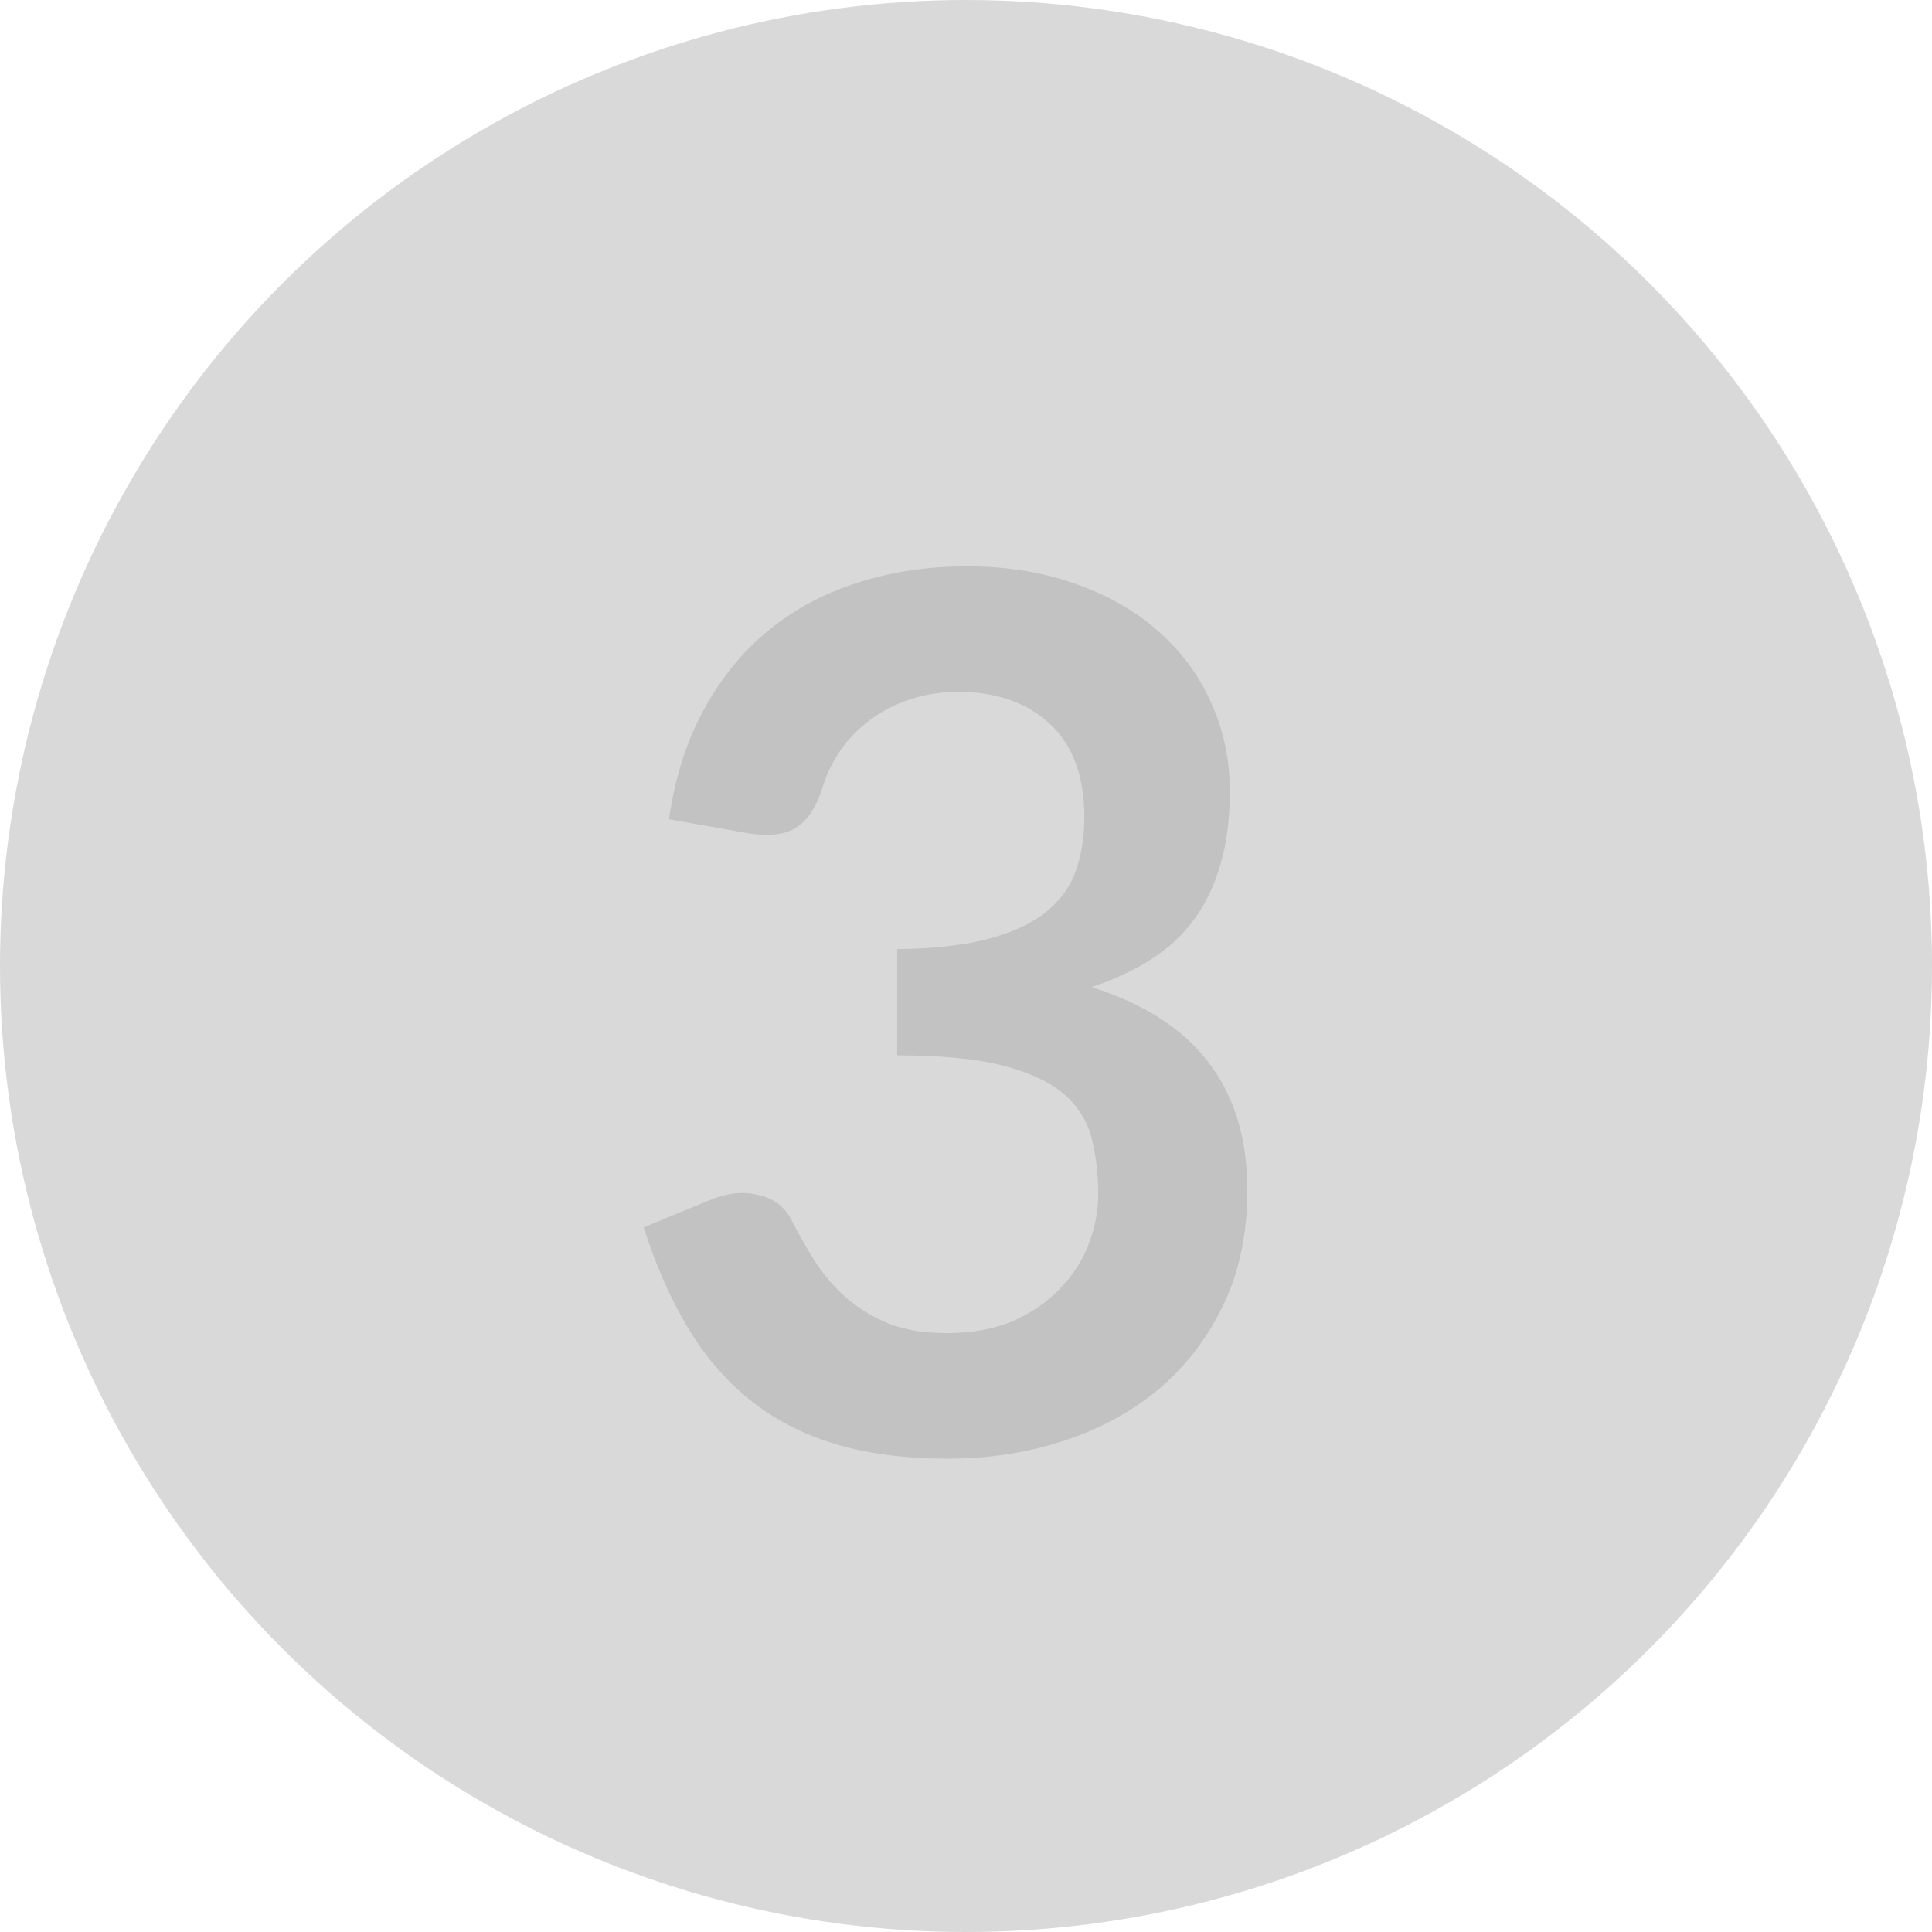
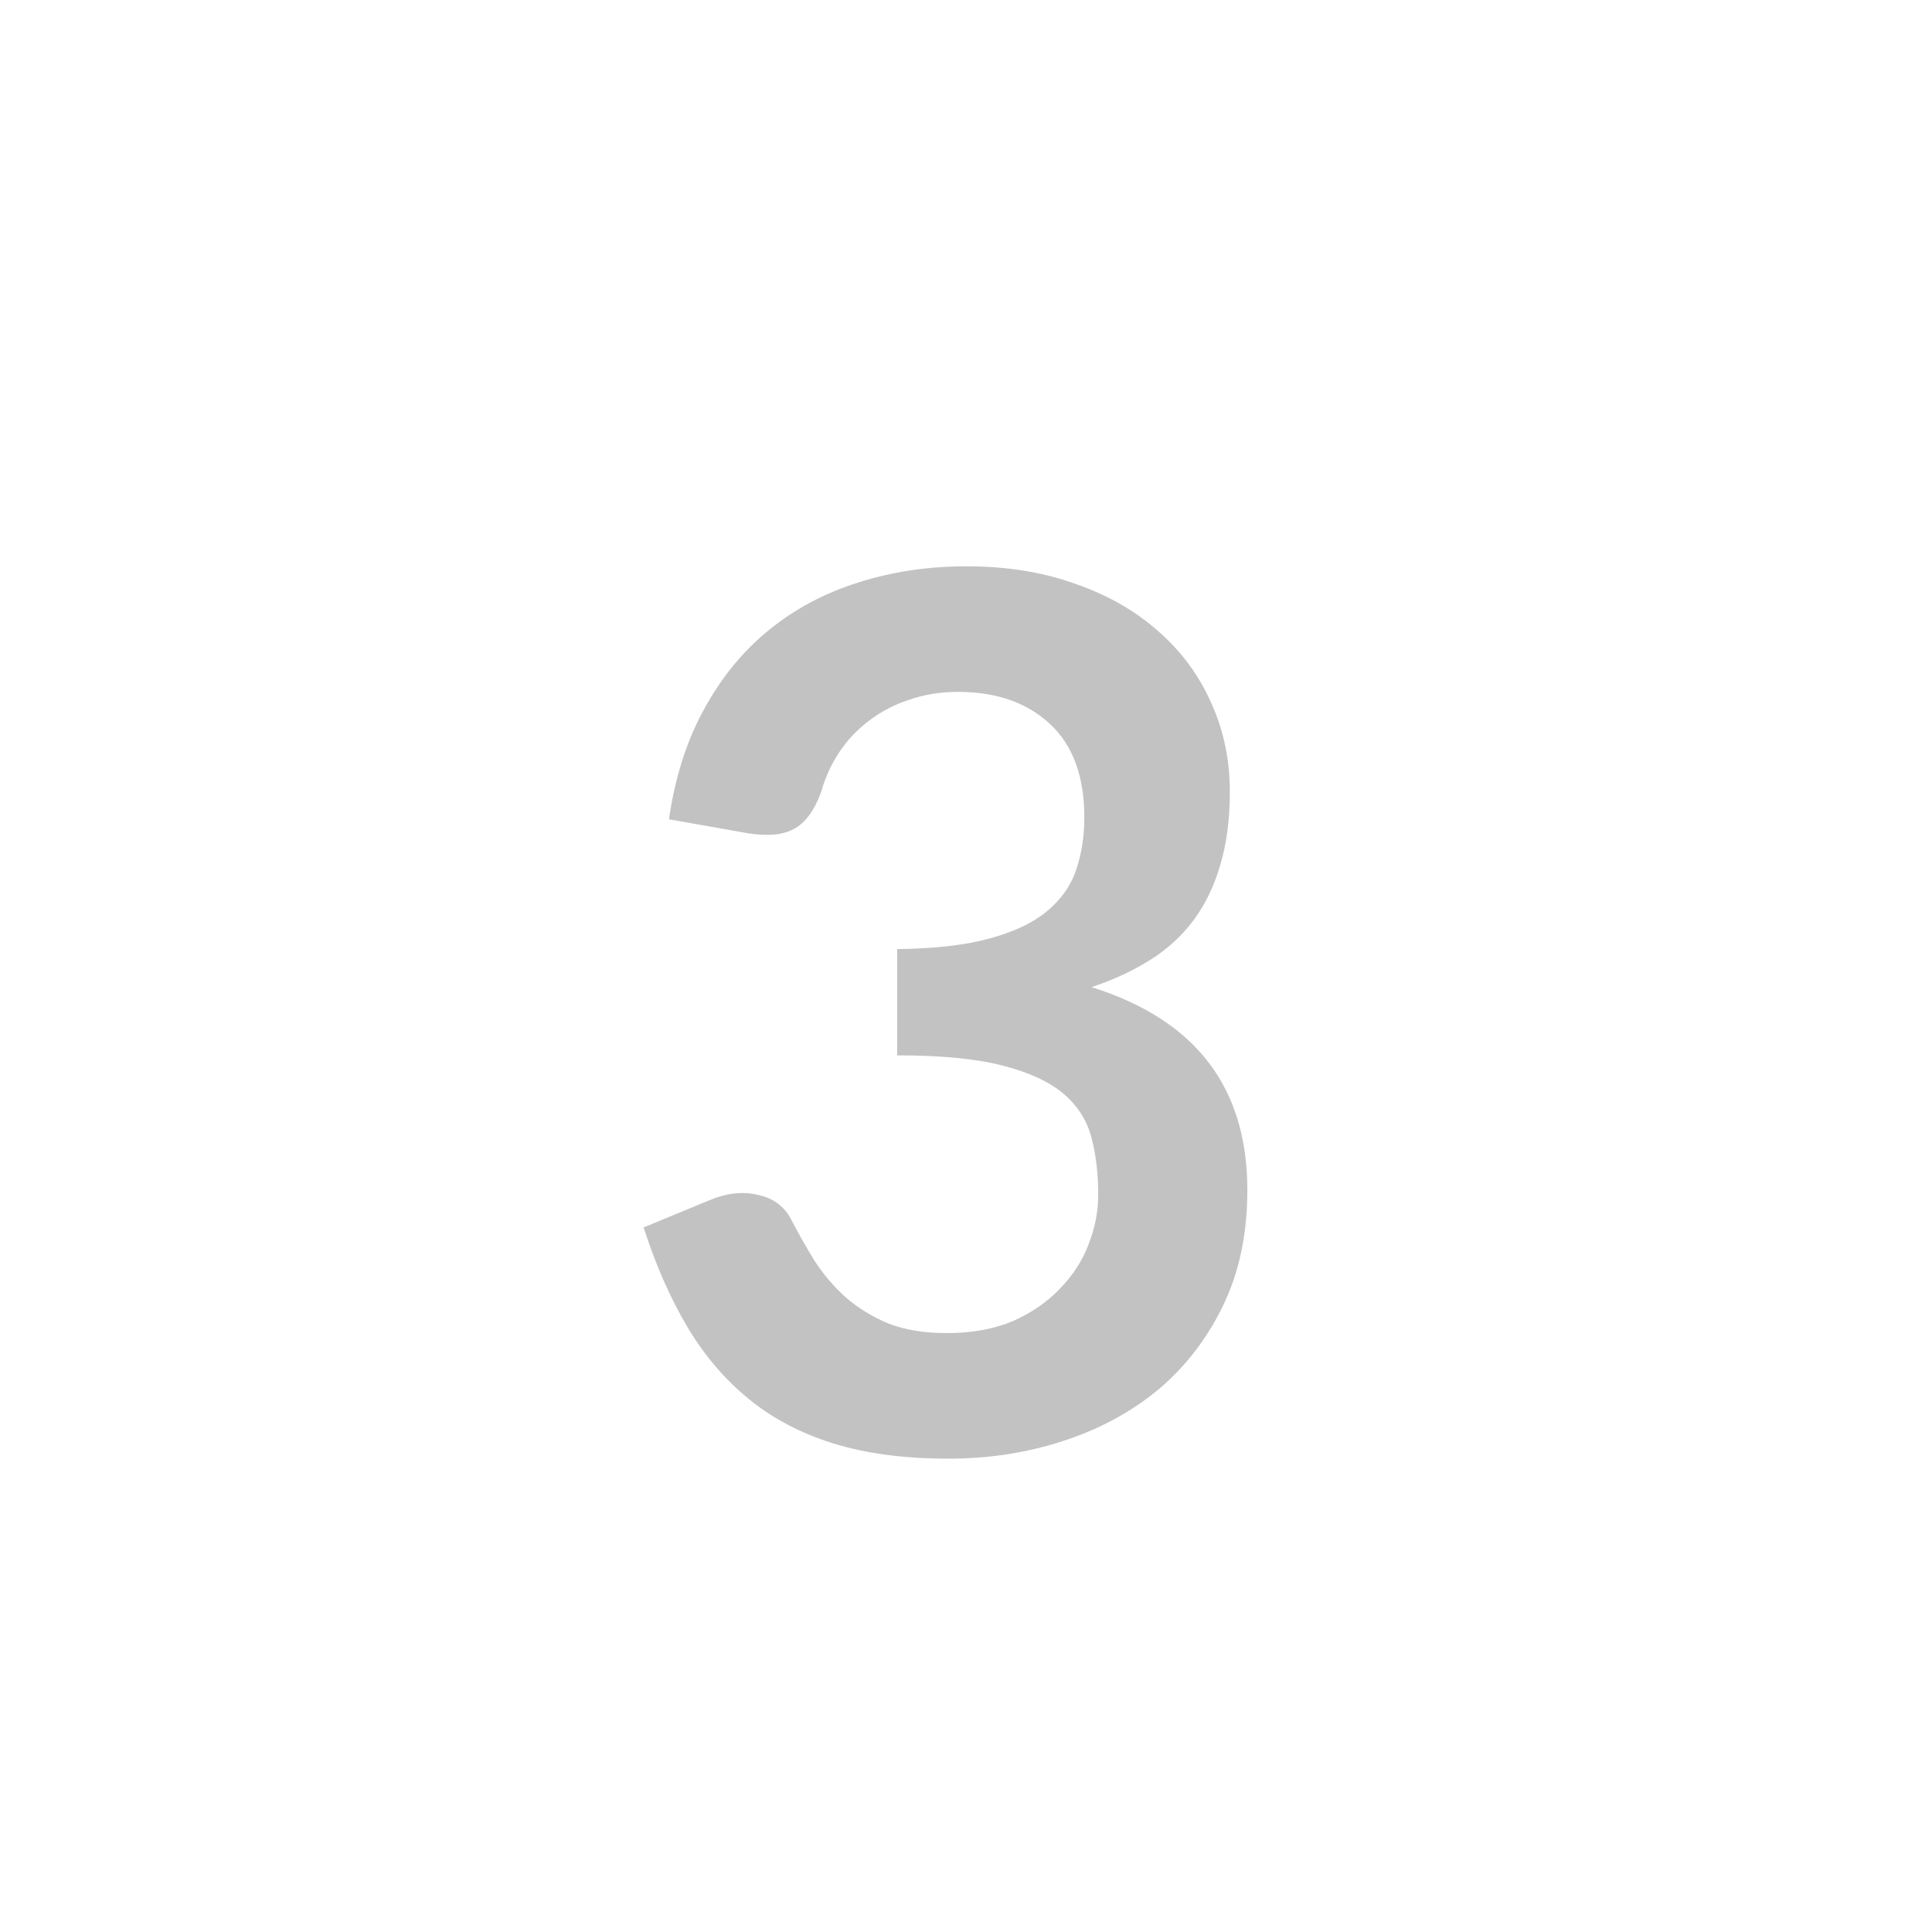
<svg xmlns="http://www.w3.org/2000/svg" width="32" height="32" viewBox="0 0 32 32" fill="none">
-   <circle cx="16" cy="16" r="16" fill="#D9D9D9" />
  <path d="M11.08 13.57C11.18 12.877 11.373 12.27 11.66 11.75C11.947 11.223 12.303 10.787 12.73 10.44C13.163 10.087 13.657 9.823 14.21 9.65C14.77 9.47 15.37 9.38 16.01 9.38C16.677 9.38 17.277 9.477 17.81 9.67C18.35 9.857 18.81 10.12 19.19 10.46C19.57 10.793 19.86 11.187 20.06 11.64C20.267 12.093 20.37 12.583 20.37 13.11C20.37 13.57 20.317 13.977 20.21 14.33C20.11 14.677 19.963 14.98 19.77 15.24C19.577 15.5 19.337 15.72 19.05 15.9C18.763 16.08 18.44 16.23 18.08 16.35C18.947 16.623 19.593 17.04 20.02 17.6C20.447 18.16 20.66 18.863 20.66 19.71C20.66 20.43 20.527 21.067 20.26 21.62C19.993 22.173 19.633 22.64 19.18 23.02C18.727 23.393 18.2 23.677 17.6 23.87C17.007 24.063 16.377 24.16 15.71 24.16C14.983 24.16 14.35 24.077 13.81 23.91C13.27 23.743 12.8 23.497 12.4 23.17C12 22.843 11.66 22.443 11.38 21.97C11.1 21.497 10.86 20.95 10.66 20.33L11.75 19.88C12.037 19.76 12.303 19.73 12.55 19.79C12.803 19.843 12.987 19.977 13.1 20.19C13.22 20.423 13.35 20.653 13.49 20.88C13.637 21.107 13.81 21.31 14.01 21.49C14.21 21.663 14.443 21.807 14.71 21.92C14.983 22.027 15.307 22.08 15.68 22.08C16.1 22.08 16.467 22.013 16.78 21.88C17.093 21.74 17.353 21.56 17.56 21.34C17.773 21.12 17.93 20.877 18.03 20.61C18.137 20.337 18.19 20.063 18.19 19.79C18.19 19.443 18.153 19.13 18.08 18.85C18.007 18.563 17.853 18.32 17.62 18.12C17.387 17.92 17.05 17.763 16.61 17.65C16.177 17.537 15.593 17.48 14.86 17.48V15.72C15.467 15.713 15.97 15.657 16.37 15.55C16.77 15.443 17.087 15.297 17.32 15.11C17.56 14.917 17.727 14.687 17.82 14.42C17.913 14.153 17.96 13.86 17.96 13.54C17.96 12.86 17.77 12.343 17.39 11.99C17.01 11.637 16.503 11.46 15.87 11.46C15.577 11.46 15.307 11.503 15.06 11.59C14.813 11.67 14.59 11.787 14.39 11.94C14.197 12.087 14.033 12.26 13.9 12.46C13.767 12.66 13.667 12.88 13.6 13.12C13.487 13.427 13.337 13.63 13.15 13.73C12.97 13.83 12.713 13.853 12.38 13.8L11.08 13.57Z" fill="#C2C2C2" />
</svg>